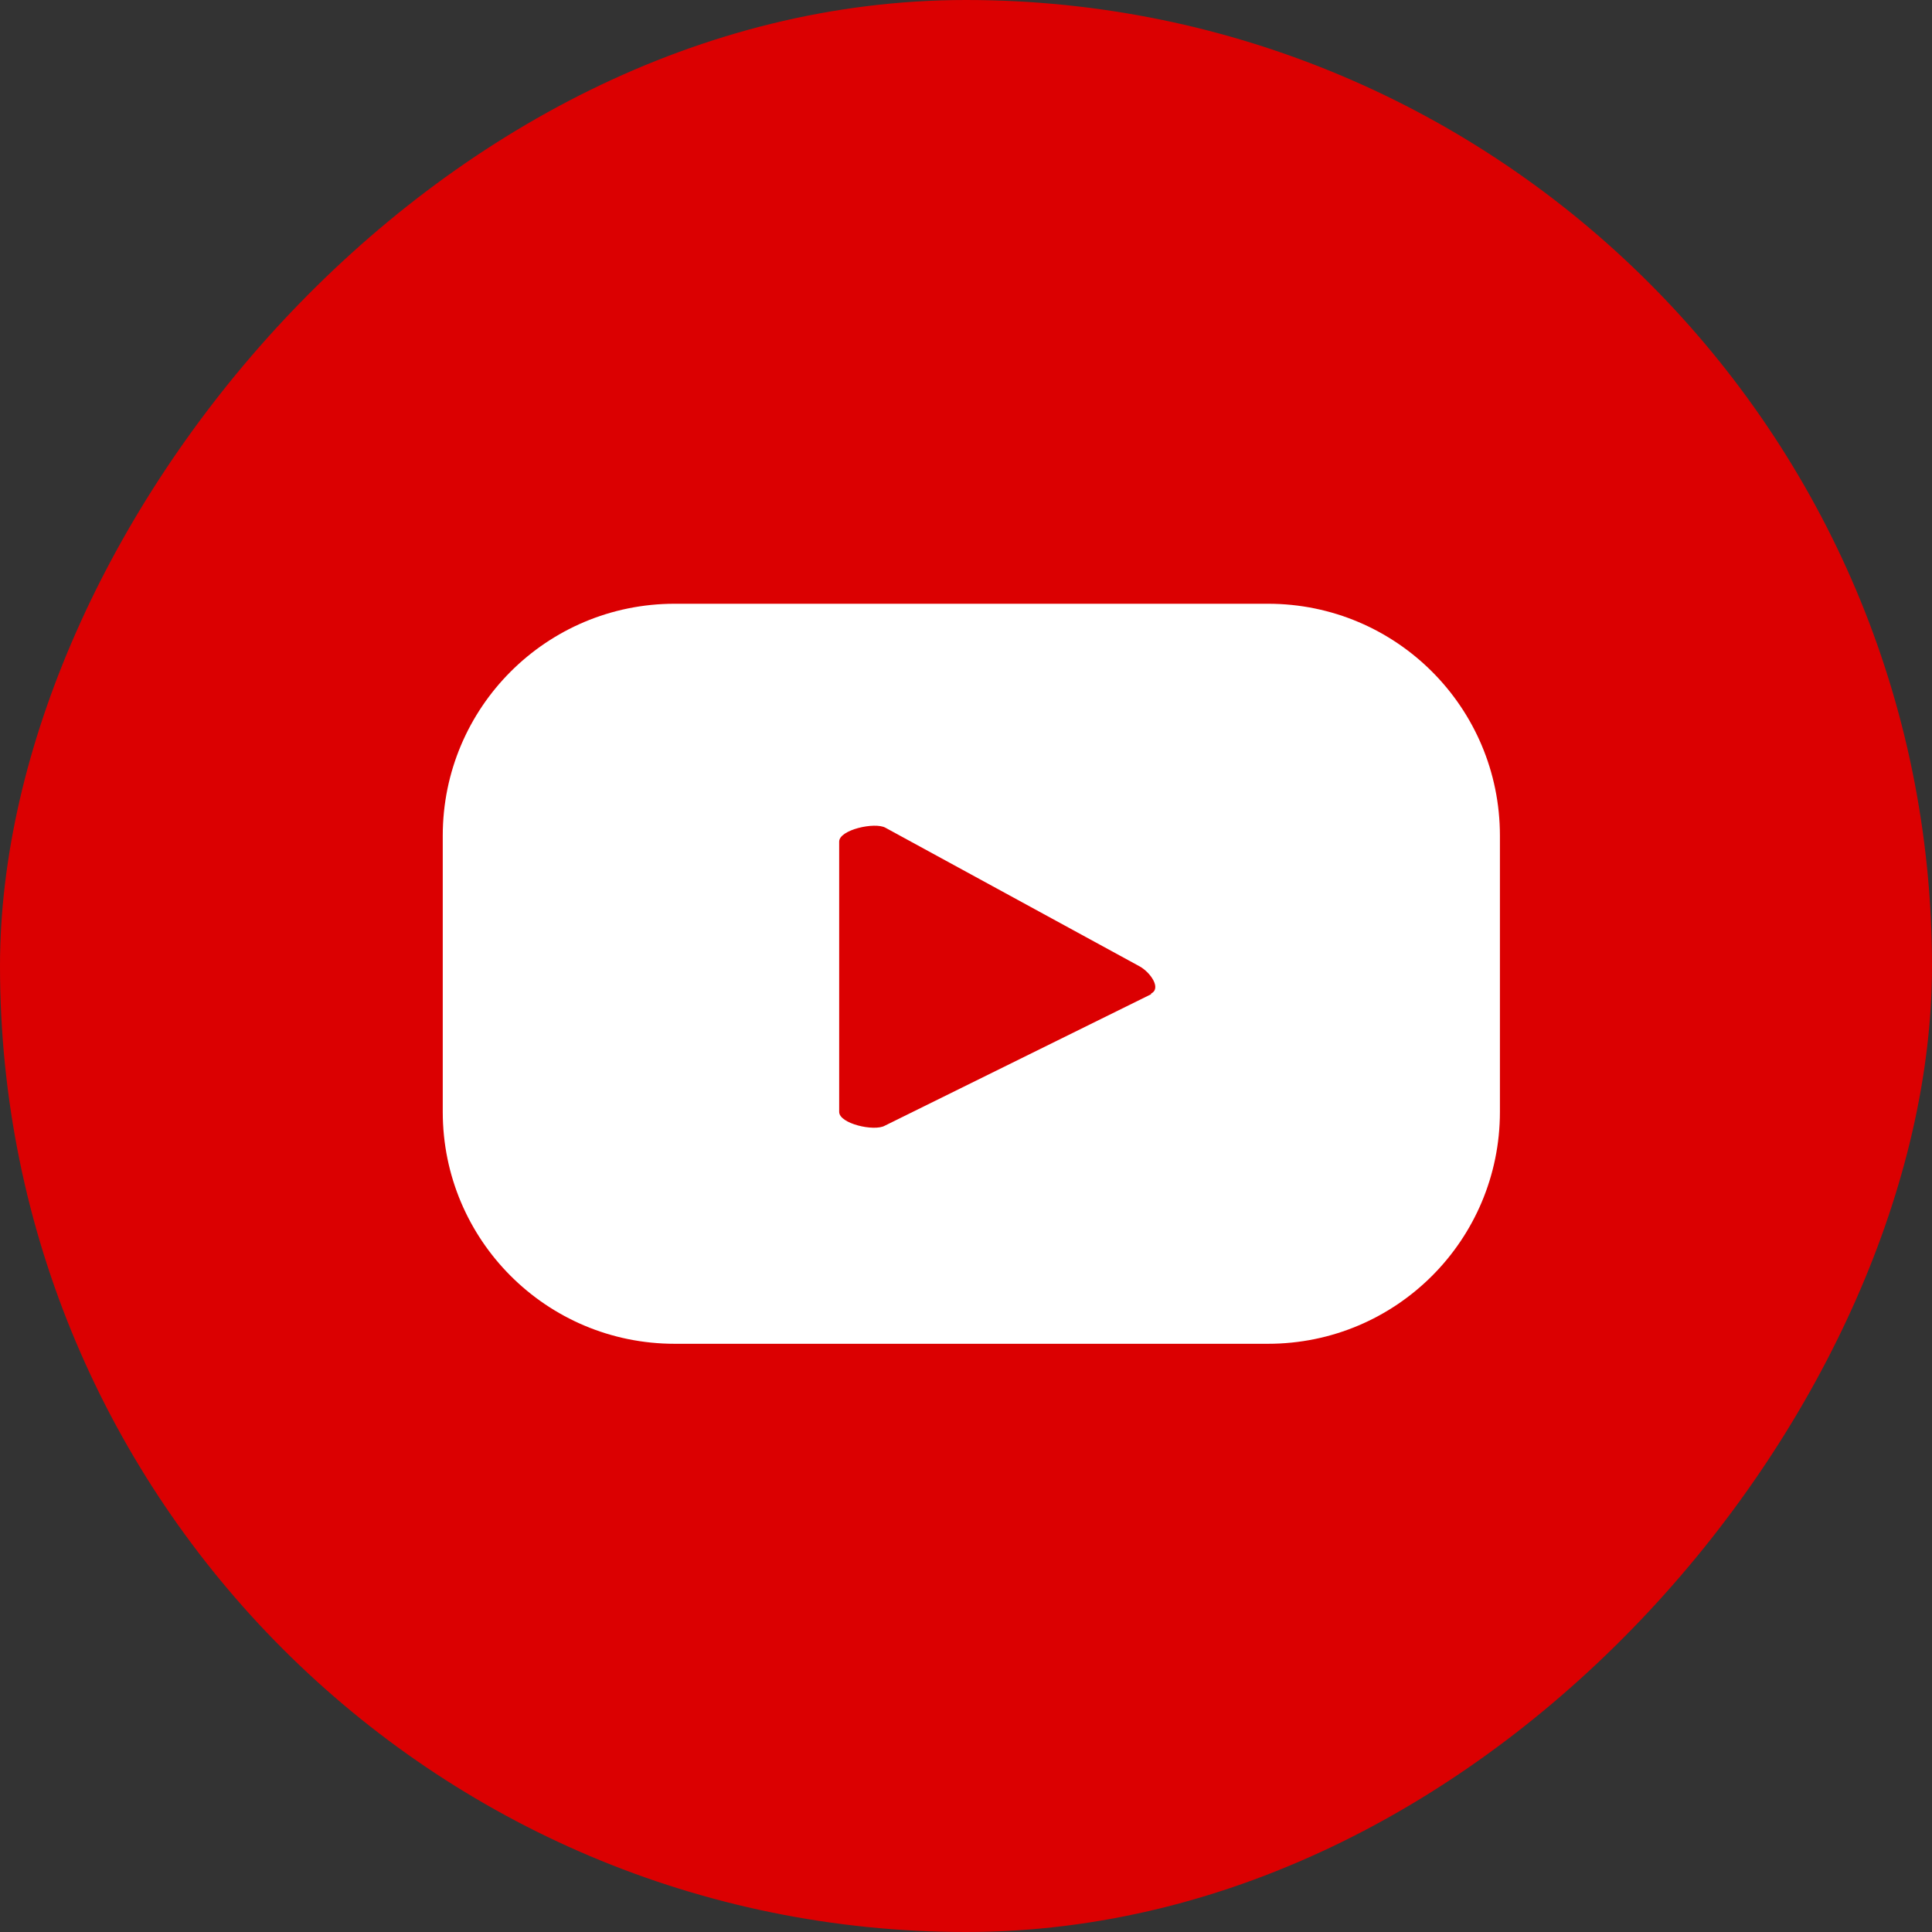
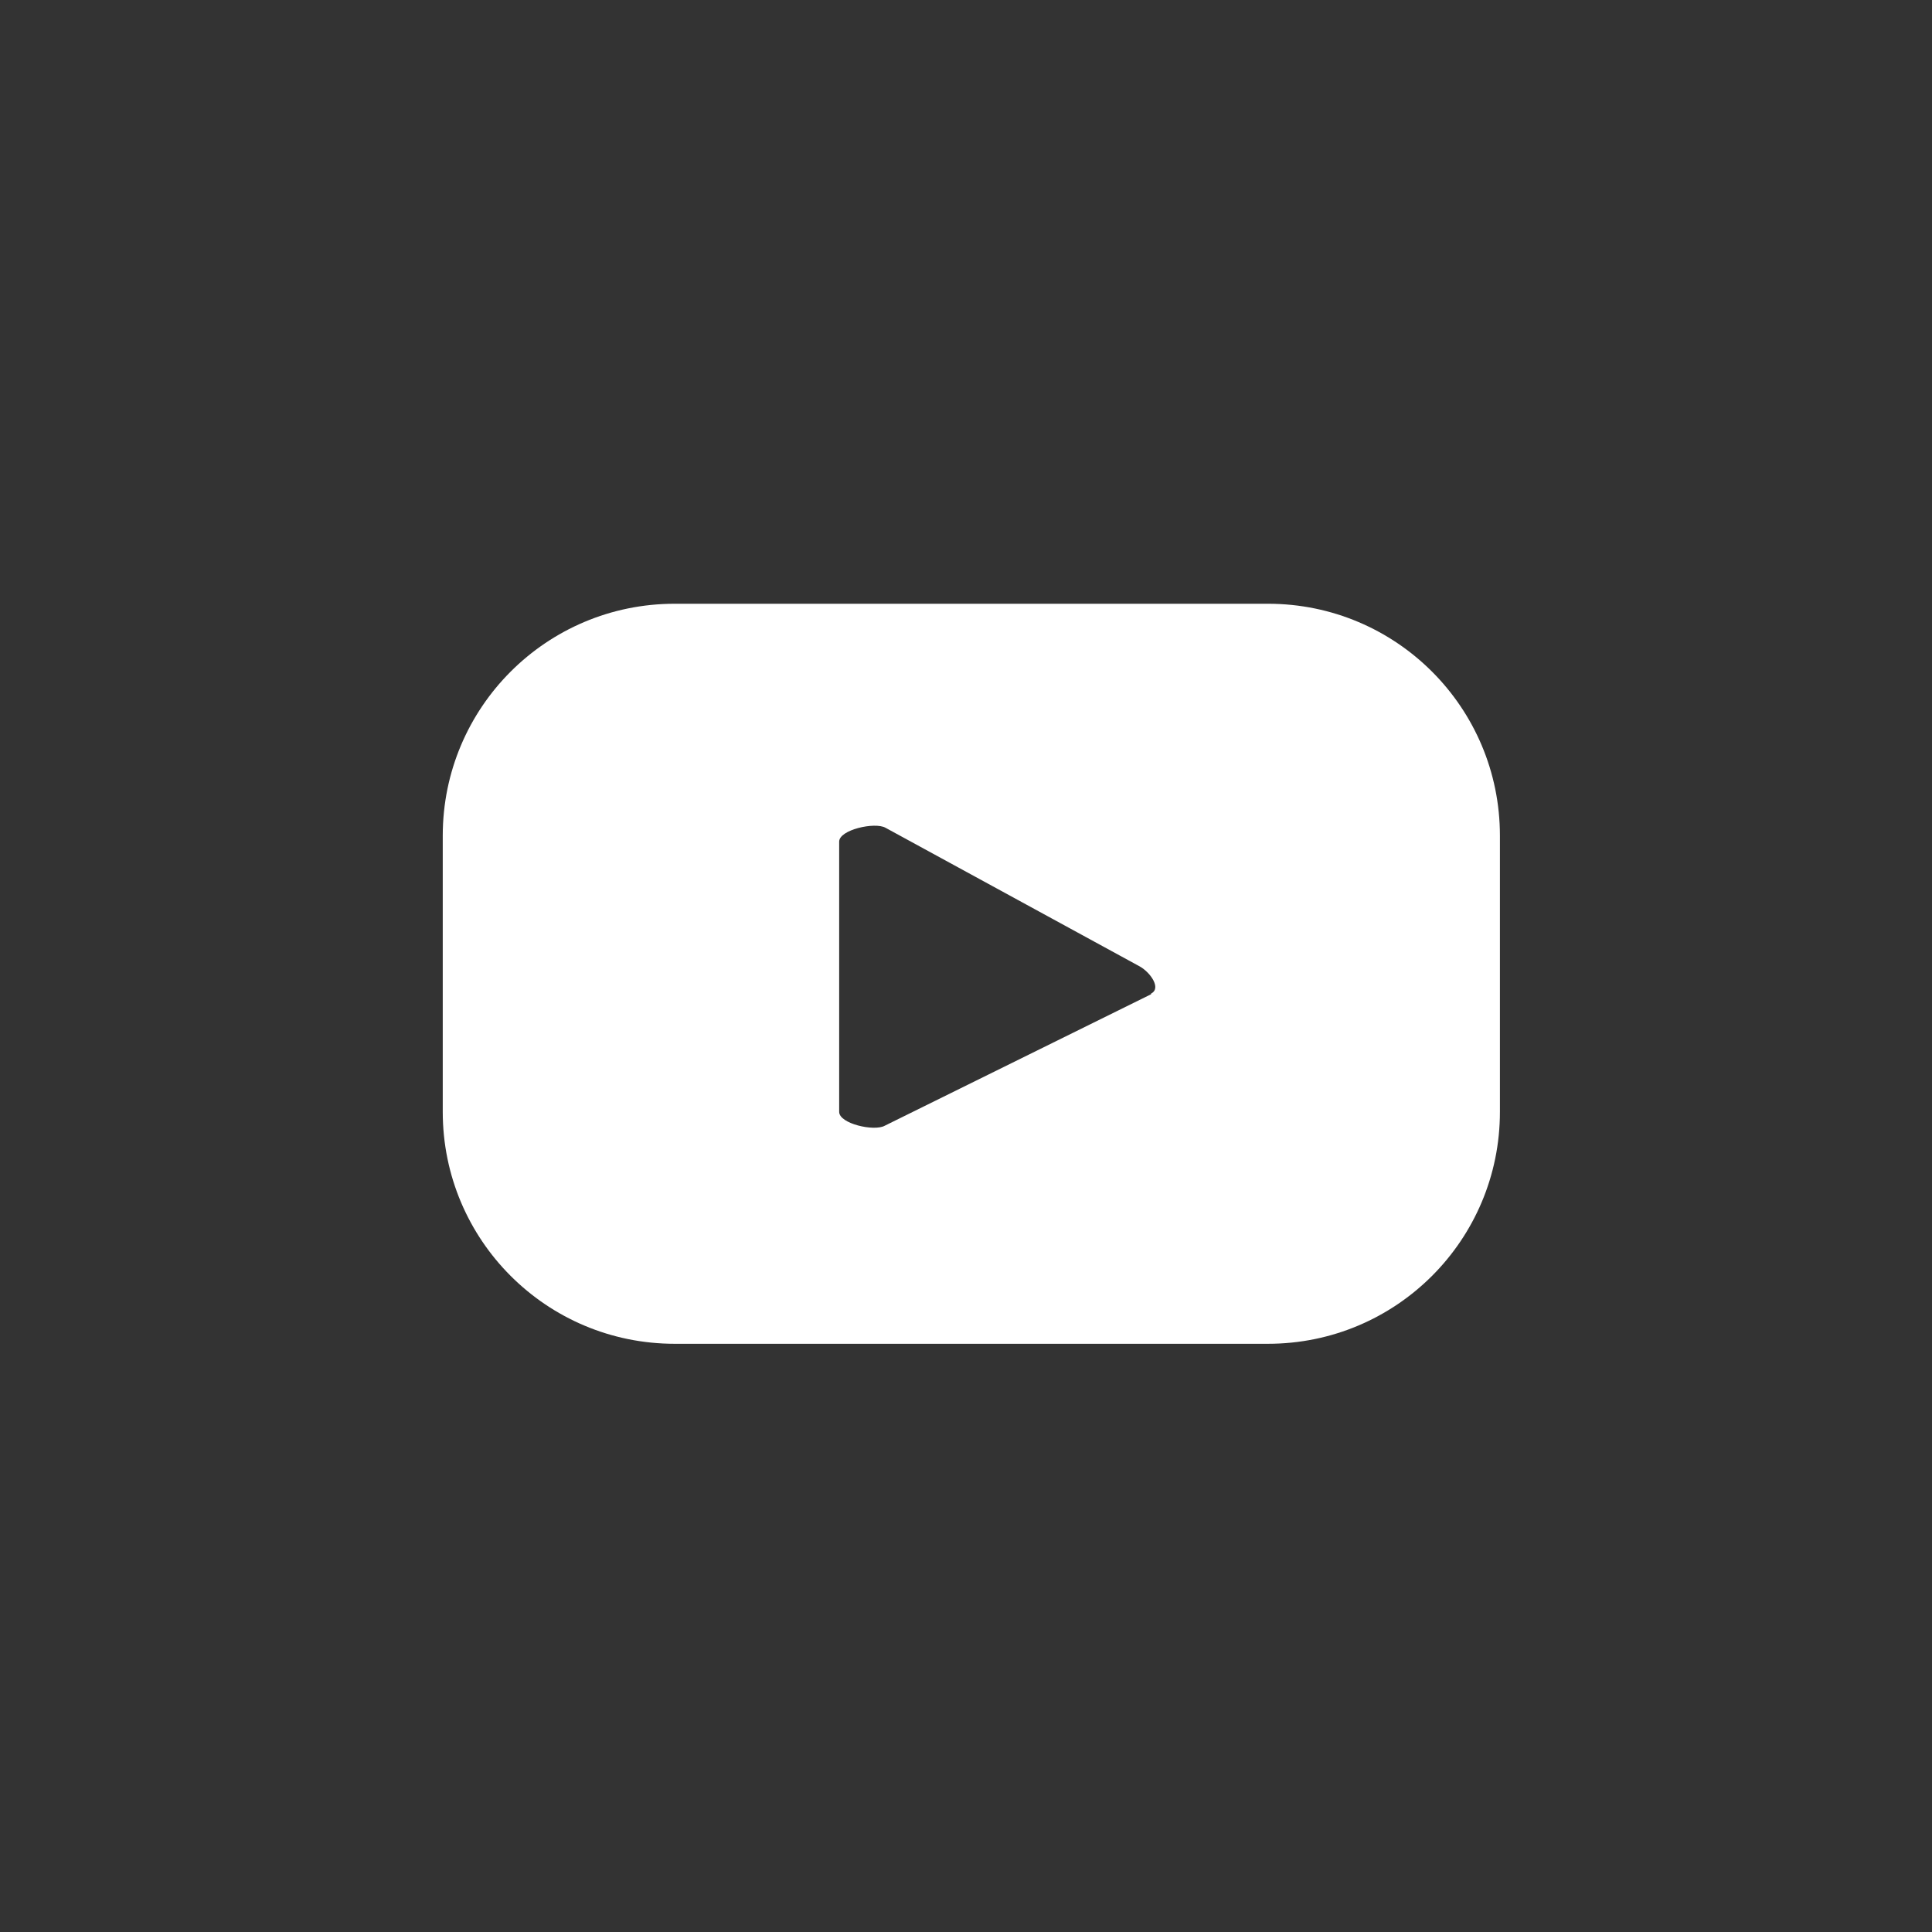
<svg xmlns="http://www.w3.org/2000/svg" width="48" height="48" viewBox="0 0 48 48" fill="none">
  <rect x="0" y="0" width="48" height="48" fill="#333333" stroke="none" />
-   <rect width="48" height="48" rx="24" transform="matrix(-1 0 0 1 48 0)" fill="#DB0001" />
  <path d="M37.265 20.762C37.265 17.577 34.688 15 31.503 15H16.762C13.577 15 11 17.577 11 20.762V27.624C11 30.808 13.577 33.386 16.762 33.386H31.503C34.688 33.386 37.265 30.808 37.265 27.624V20.762ZM28.598 24.702L21.982 27.968C21.72 28.116 20.849 27.919 20.849 27.624V20.91C20.849 20.614 21.736 20.417 21.999 20.565L28.319 24.012C28.581 24.16 28.86 24.554 28.598 24.685V24.702Z" fill="white" />
</svg>